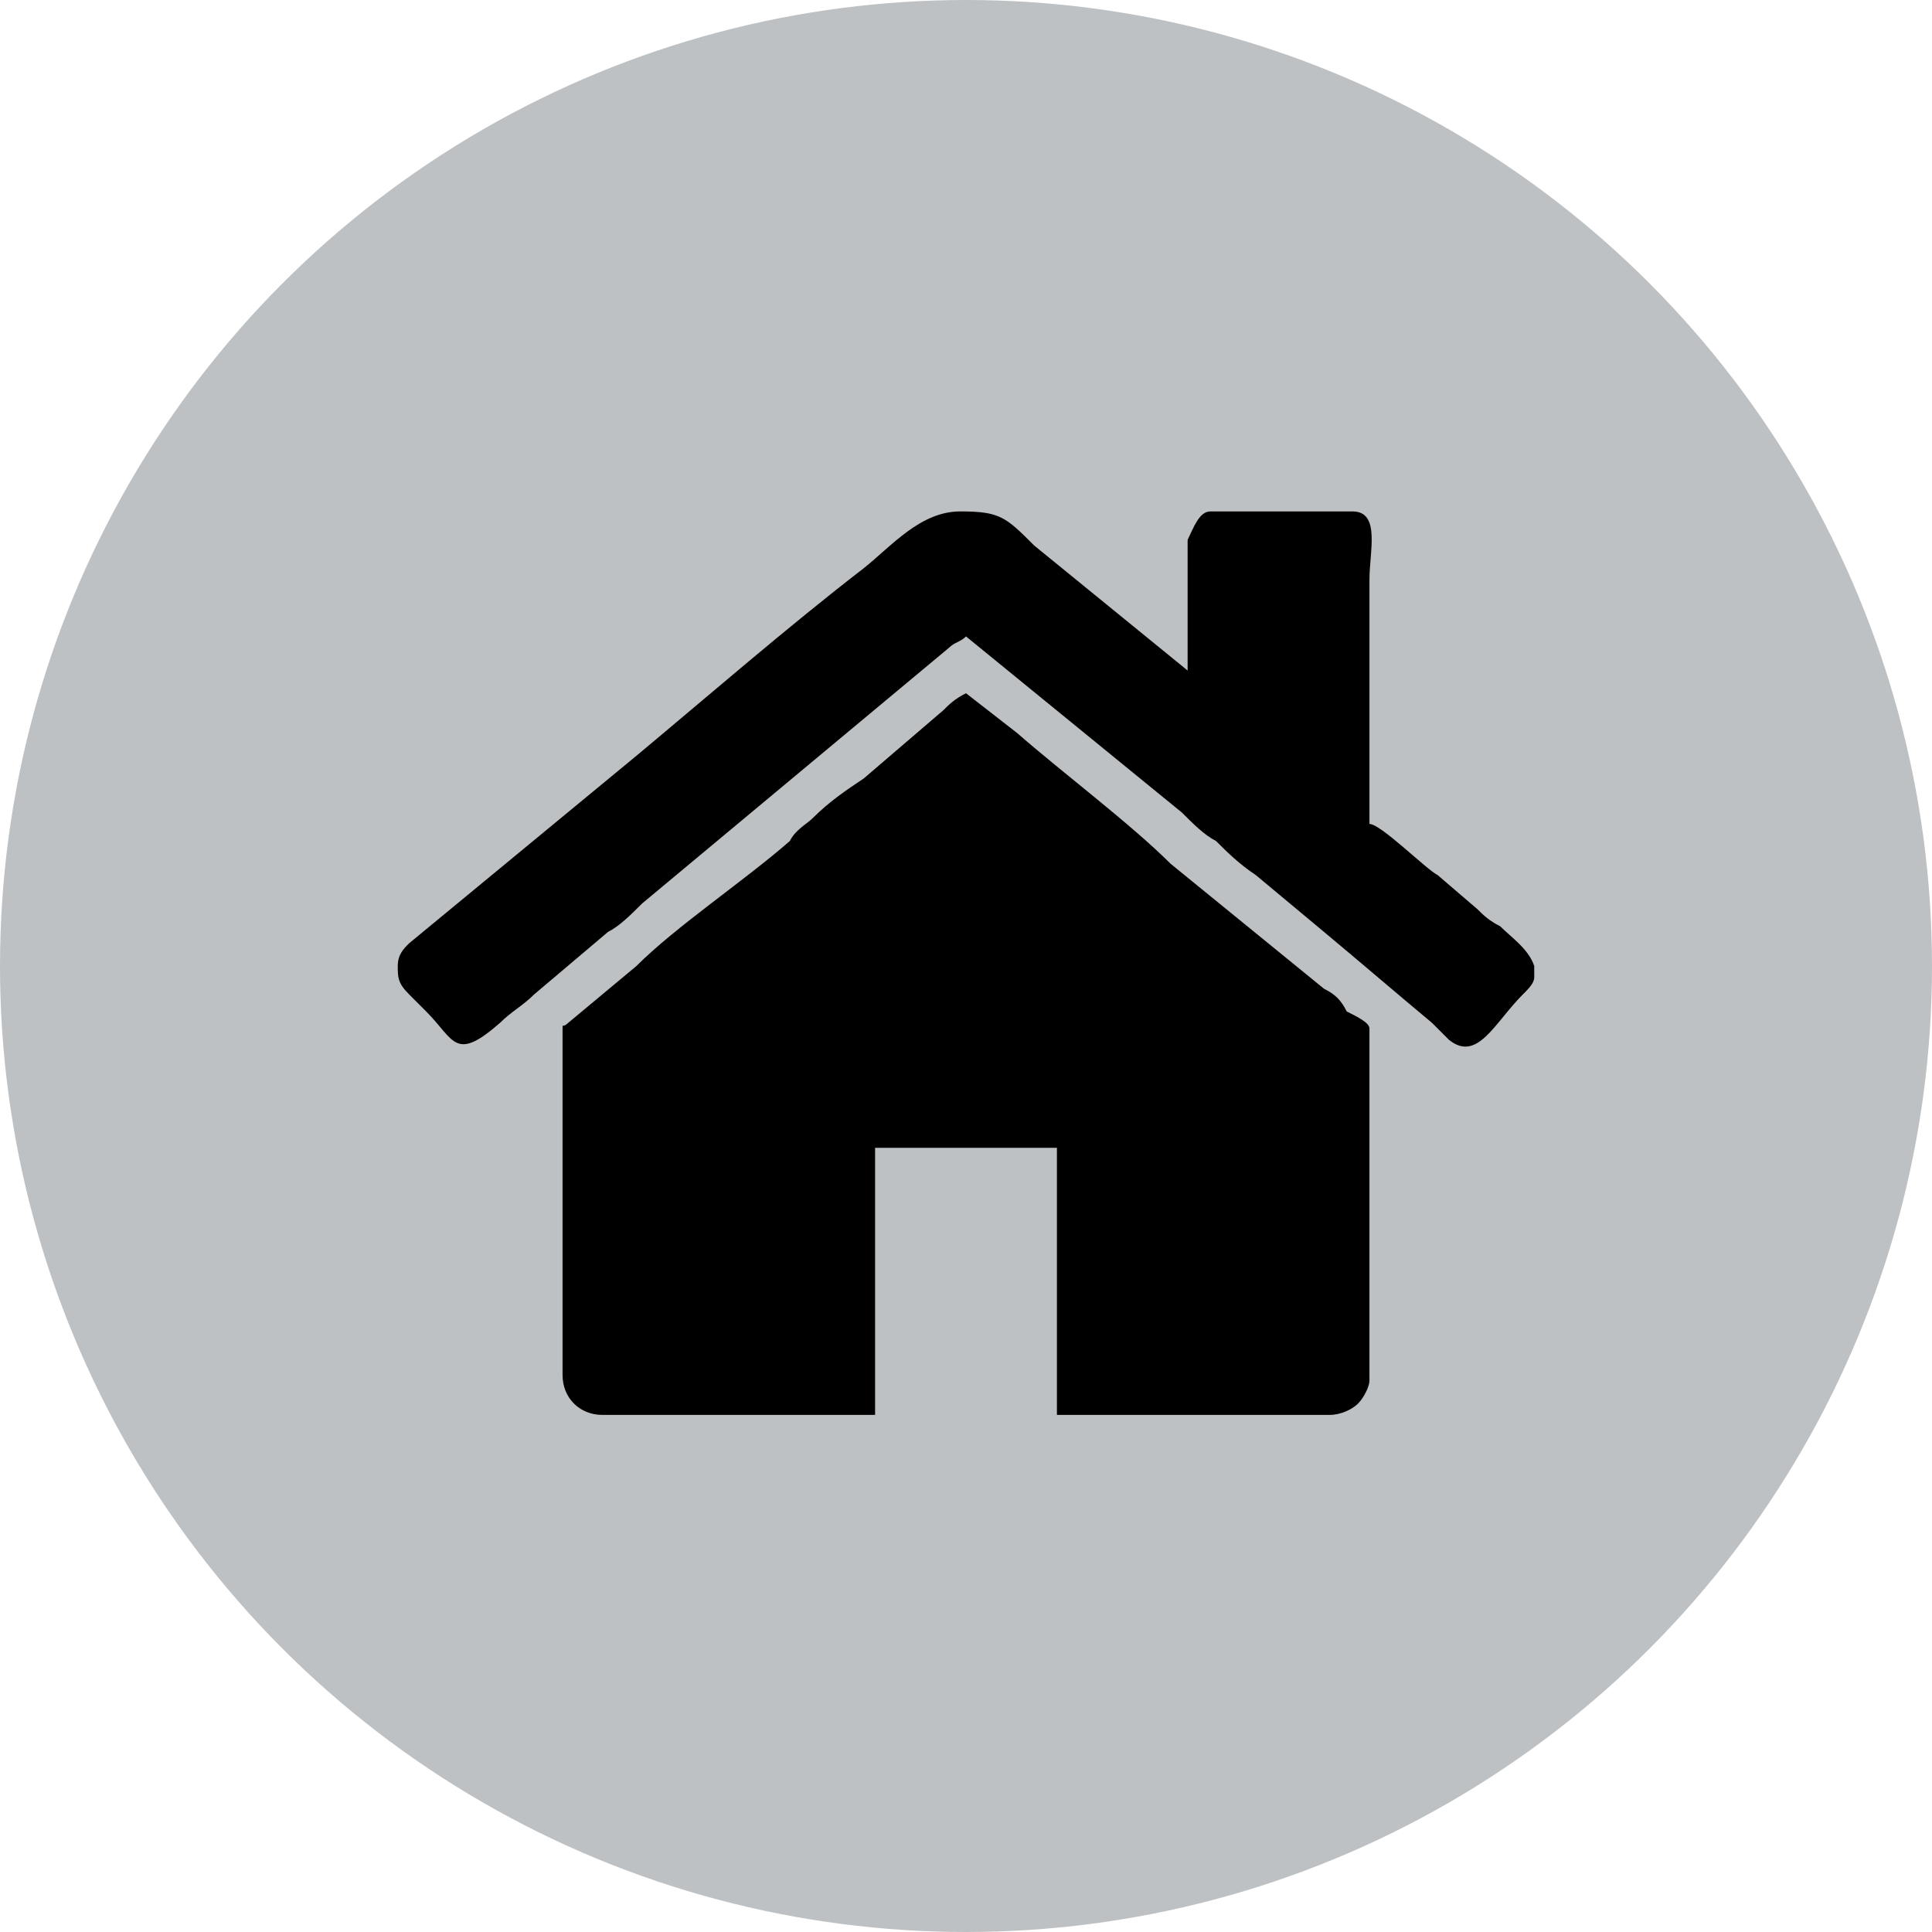
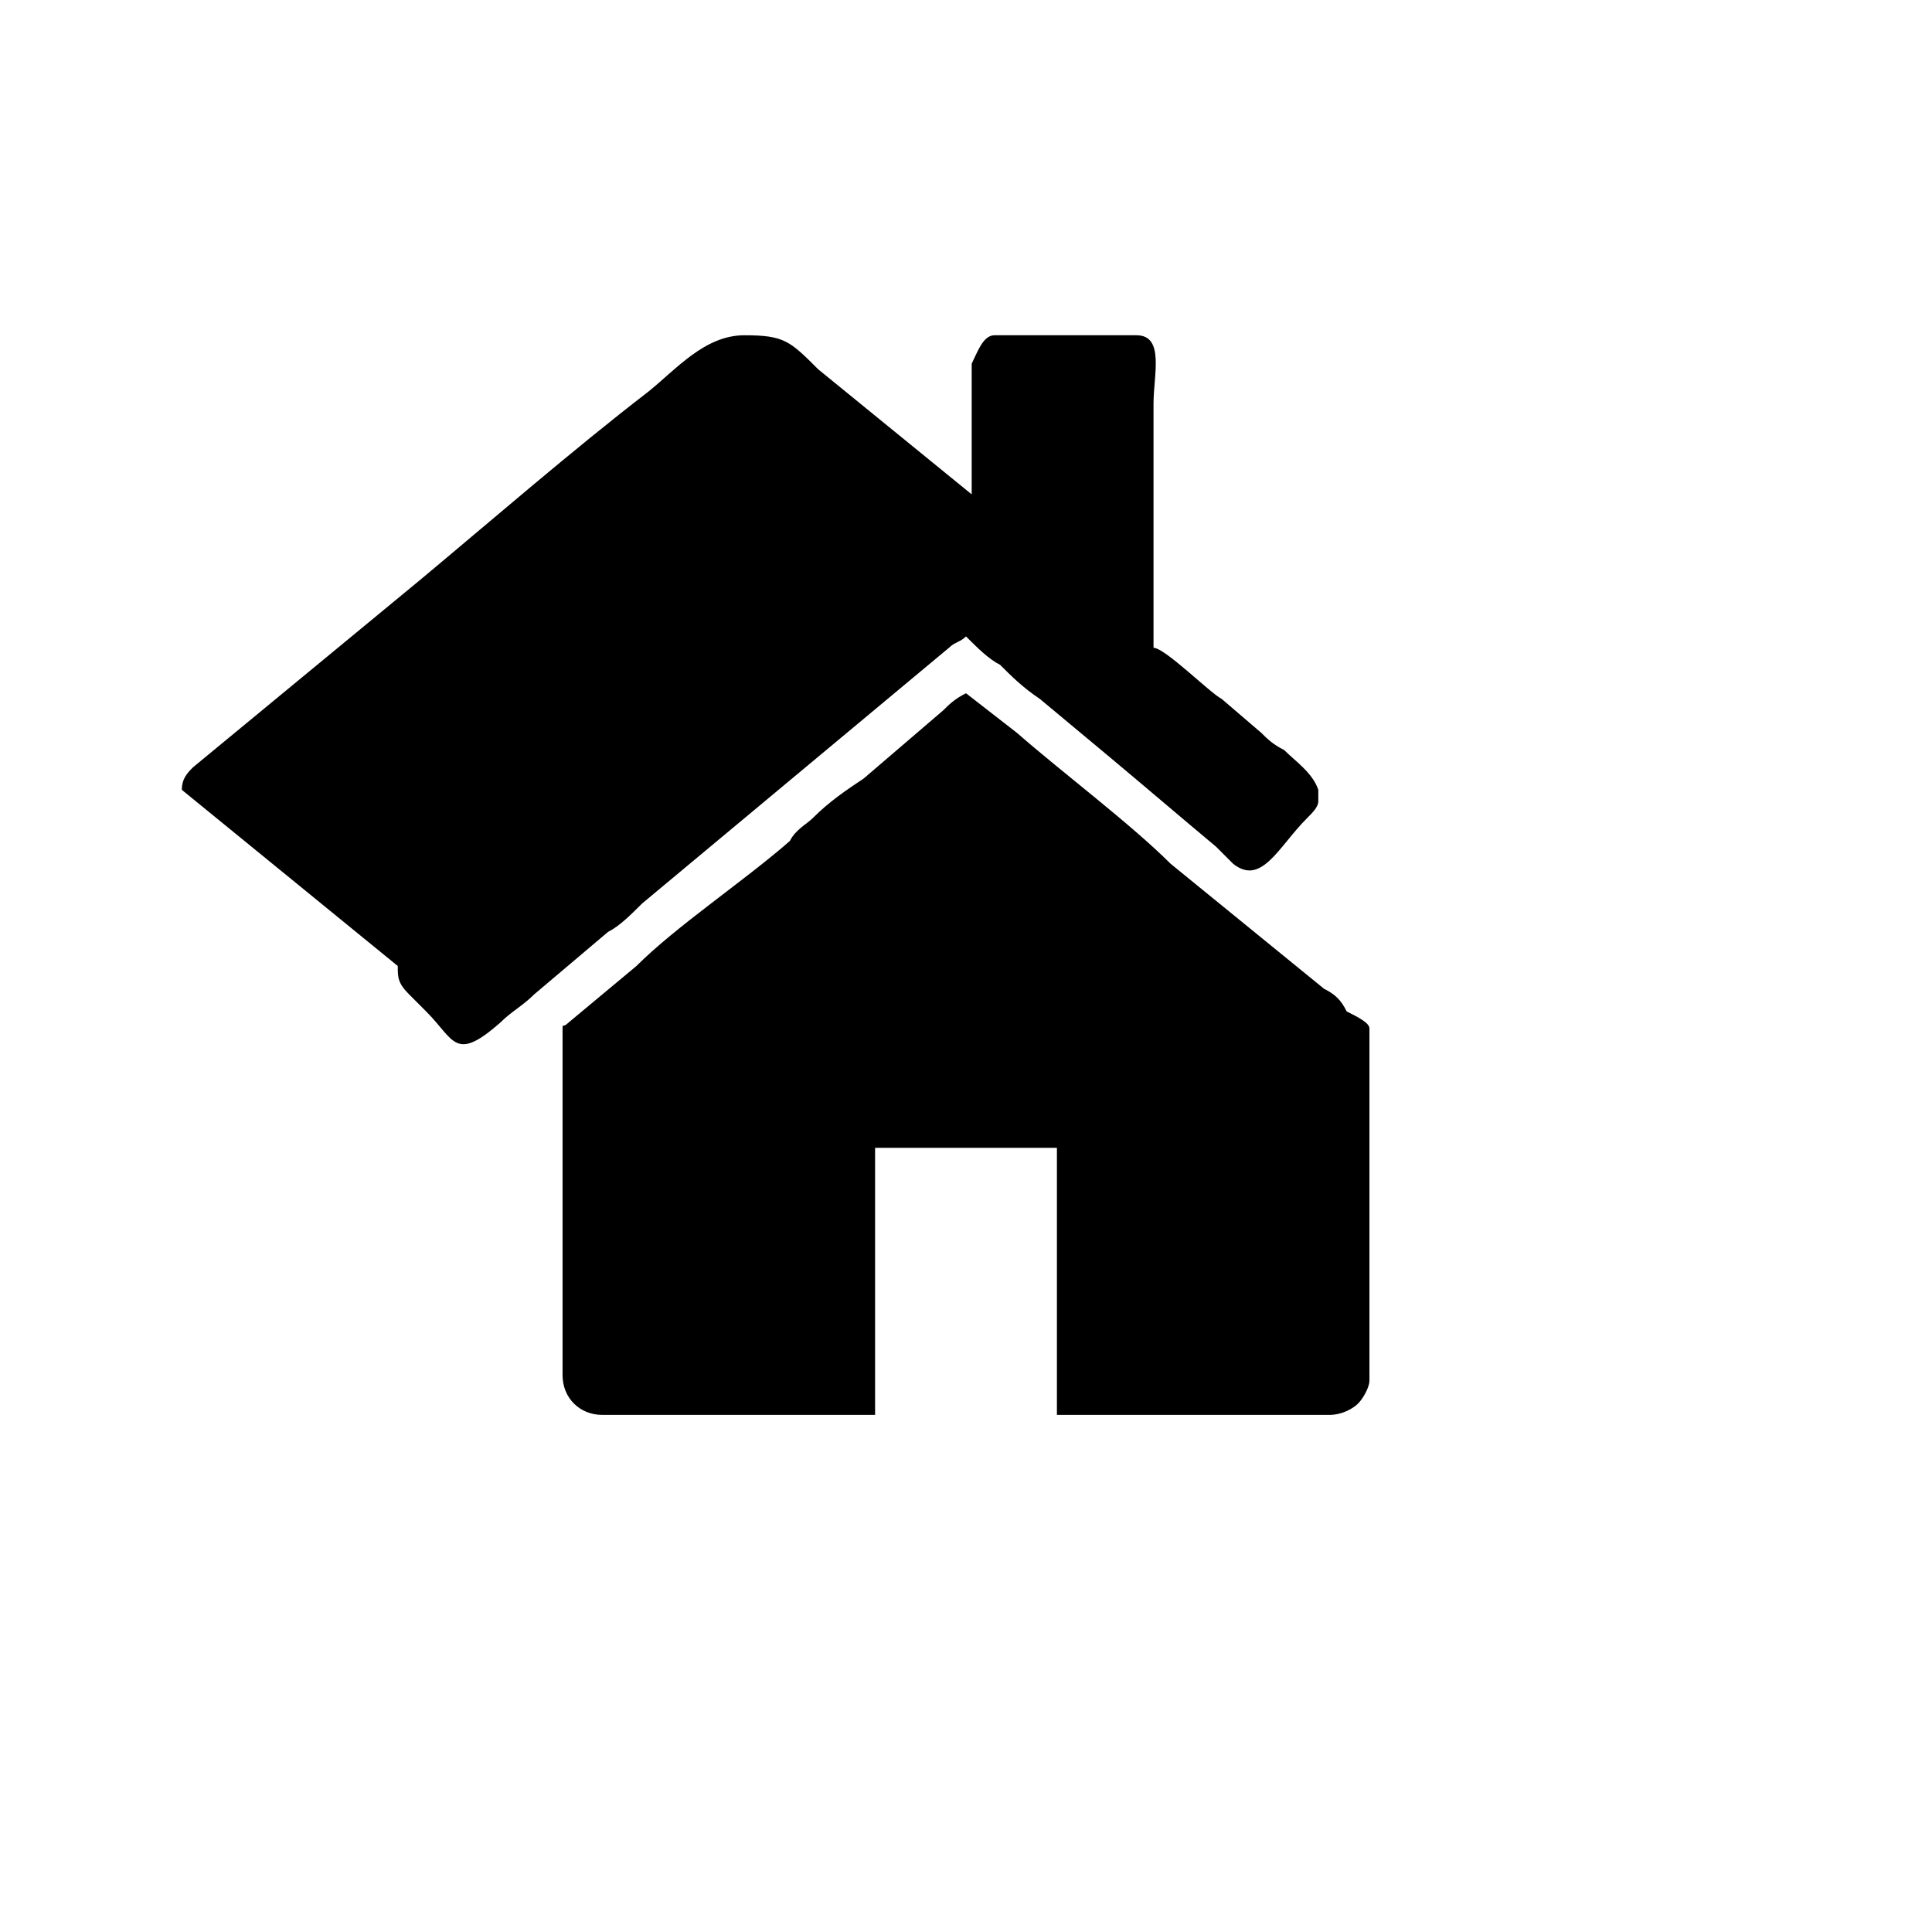
<svg xmlns="http://www.w3.org/2000/svg" id="Layer_1" data-name="Layer 1" viewBox="0 0 340 340">
  <defs>
    <style>
      .cls-1 {
        fill: #bec1c3;
      }

      .cls-2 {
        fill-rule: evenodd;
      }
    </style>
  </defs>
  <g id="Layer_1-2" data-name="Layer_1">
    <g id="_2265870735024" data-name=" 2265870735024">
-       <circle class="cls-1" cx="170" cy="170" r="170" />
      <g>
        <path class="cls-2" d="m99,181v61c0,4,3,7,7,7h48v-47h32v47h48c2,0,4-1,5-2s2-3,2-4v-62c0-1-2-2-4-3-1-2-2-3-4-4l-27-22c-7-7-19-16-27-23l-9-7c-2,1-3,2-4,3l-14,12c-3,2-6,4-9,7-1,1-3,2-4,4-8,7-20,15-27,22l-12,10c-1,1-1,0-1,1Z" />
-         <path class="cls-2" d="m70,170c0,2,0,3,2,5l3,3c5,5,5,9,13,2,2-2,4-3,6-5l13-11c2-1,4-3,6-5l54-45c1-1,2-1,3-2l38,31c2,2,4,4,6,5,2,2,4,4,7,6l12,10c6,5,13,11,19,16l3,3c5,4,8-3,13-8,1-1,2-2,2-3v-2c-1-3-4-5-6-7-2-1-3-2-4-3l-7-6c-2-1-10-9-12-9v-43c0-5,2-12-3-12h-25c-2,0-3,3-4,5v23l-27-22c-5-5-6-6-13-6s-12,6-17,10c-13,10-28,23-40,33l-40,33c-1,1-2,2-2,4h0Z" />
+         <path class="cls-2" d="m70,170c0,2,0,3,2,5l3,3c5,5,5,9,13,2,2-2,4-3,6-5l13-11c2-1,4-3,6-5l54-45c1-1,2-1,3-2c2,2,4,4,6,5,2,2,4,4,7,6l12,10c6,5,13,11,19,16l3,3c5,4,8-3,13-8,1-1,2-2,2-3v-2c-1-3-4-5-6-7-2-1-3-2-4-3l-7-6c-2-1-10-9-12-9v-43c0-5,2-12-3-12h-25c-2,0-3,3-4,5v23l-27-22c-5-5-6-6-13-6s-12,6-17,10c-13,10-28,23-40,33l-40,33c-1,1-2,2-2,4h0Z" />
      </g>
    </g>
  </g>
</svg>